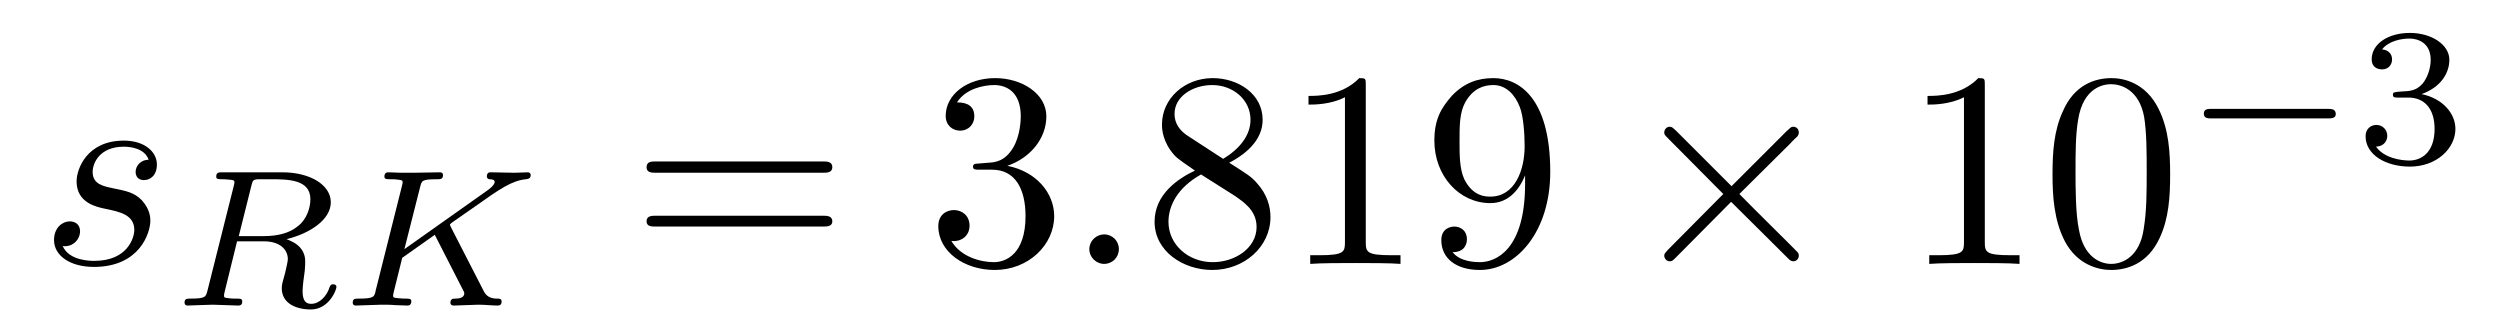
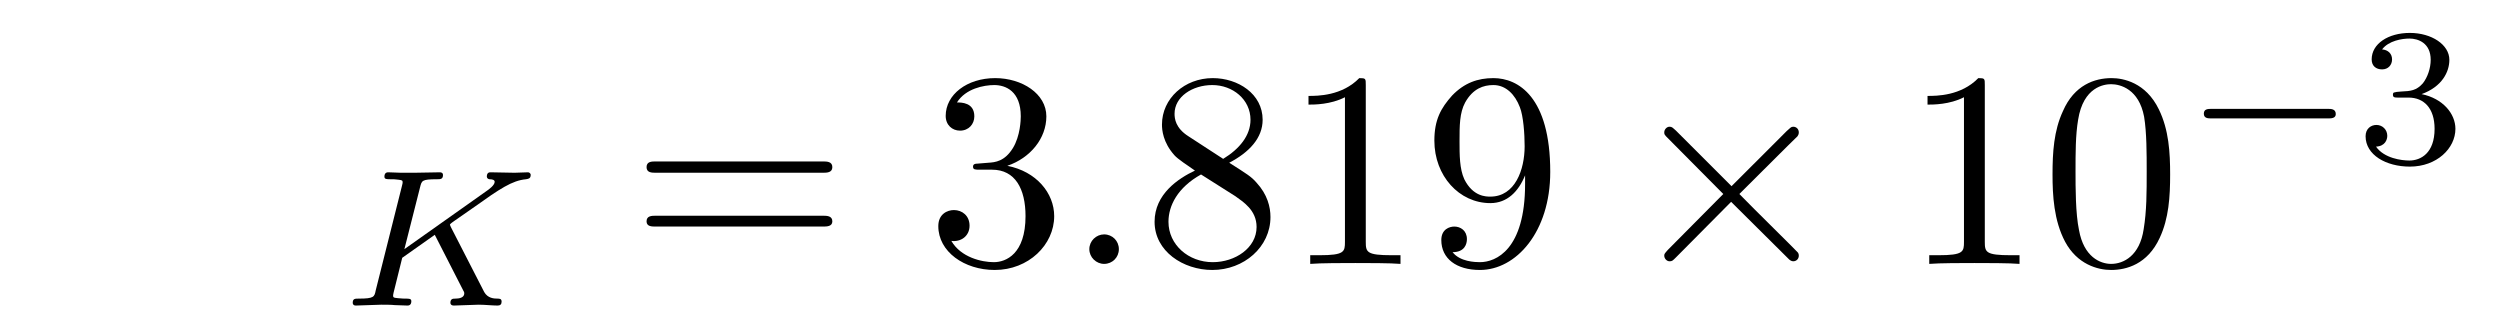
<svg xmlns="http://www.w3.org/2000/svg" xmlns:xlink="http://www.w3.org/1999/xlink" width="90pt" height="12pt" viewBox="0 0 90 12" version="1.1">
  <defs>
    <g>
      <symbol overflow="visible" id="glyph0-0">
        <path style="stroke:none;" d="" />
      </symbol>
      <symbol overflow="visible" id="glyph0-1">
-         <path style="stroke:none;" d="M 3.922 -3.75 C 3.641 -3.75 3.453 -3.531 3.453 -3.312 C 3.453 -3.172 3.531 -3.016 3.75 -3.016 C 3.984 -3.016 4.219 -3.188 4.219 -3.578 C 4.219 -4.031 3.781 -4.438 3.031 -4.438 C 1.703 -4.438 1.328 -3.422 1.328 -2.969 C 1.328 -2.188 2.062 -2.047 2.359 -1.984 C 2.891 -1.875 3.406 -1.766 3.406 -1.219 C 3.406 -0.953 3.172 -0.109 1.969 -0.109 C 1.828 -0.109 1.062 -0.109 0.828 -0.641 C 1.203 -0.594 1.453 -0.891 1.453 -1.172 C 1.453 -1.406 1.297 -1.531 1.078 -1.531 C 0.828 -1.531 0.516 -1.312 0.516 -0.859 C 0.516 -0.297 1.094 0.109 1.953 0.109 C 3.594 0.109 3.984 -1.109 3.984 -1.562 C 3.984 -1.922 3.781 -2.172 3.672 -2.297 C 3.391 -2.578 3.109 -2.625 2.656 -2.719 C 2.297 -2.797 1.906 -2.859 1.906 -3.312 C 1.906 -3.609 2.141 -4.219 3.031 -4.219 C 3.281 -4.219 3.781 -4.156 3.922 -3.75 Z M 3.922 -3.75 " />
-       </symbol>
+         </symbol>
      <symbol overflow="visible" id="glyph0-2">
        <path style="stroke:none;" d="M 1.922 -0.531 C 1.922 -0.828 1.688 -1.062 1.391 -1.062 C 1.109 -1.062 0.859 -0.828 0.859 -0.531 C 0.859 -0.234 1.109 0 1.391 0 C 1.688 0 1.922 -0.234 1.922 -0.531 Z M 1.922 -0.531 " />
      </symbol>
      <symbol overflow="visible" id="glyph1-0">
        <path style="stroke:none;" d="" />
      </symbol>
      <symbol overflow="visible" id="glyph1-1">
-         <path style="stroke:none;" d="M 2.906 -4.312 C 2.953 -4.5 2.969 -4.531 3.125 -4.547 L 3.578 -4.547 C 4.219 -4.547 5.031 -4.547 5.031 -3.828 C 5.031 -3.531 4.906 -3.094 4.562 -2.844 C 4.281 -2.609 3.844 -2.5 3.359 -2.5 L 2.453 -2.5 Z M 4.172 -2.391 C 5.016 -2.594 5.766 -3.094 5.766 -3.719 C 5.766 -4.328 5.047 -4.797 4.016 -4.797 L 1.859 -4.797 C 1.734 -4.797 1.641 -4.797 1.641 -4.641 C 1.641 -4.547 1.719 -4.547 1.859 -4.547 C 1.875 -4.547 2 -4.547 2.125 -4.531 C 2.281 -4.516 2.297 -4.5 2.297 -4.438 C 2.297 -4.422 2.297 -4.391 2.266 -4.281 L 1.328 -0.547 C 1.266 -0.312 1.266 -0.25 0.703 -0.25 C 0.594 -0.25 0.5 -0.25 0.5 -0.109 C 0.5 -0.031 0.547 0 0.609 0 C 0.75 0 0.906 -0.016 1.047 -0.016 C 1.188 -0.016 1.391 -0.031 1.516 -0.031 C 1.656 -0.031 1.812 -0.016 1.969 -0.016 C 2.109 -0.016 2.281 0 2.438 0 C 2.469 0 2.578 0 2.578 -0.141 C 2.578 -0.25 2.516 -0.25 2.344 -0.25 C 2.234 -0.25 2.203 -0.25 2.078 -0.266 C 1.922 -0.281 1.922 -0.297 1.922 -0.375 C 1.922 -0.375 1.922 -0.422 1.953 -0.531 L 2.391 -2.312 L 3.359 -2.312 C 3.953 -2.312 4.219 -2 4.219 -1.672 C 4.219 -1.578 4.156 -1.344 4.125 -1.188 C 4.031 -0.859 4 -0.75 4 -0.625 C 4 -0.078 4.516 0.141 5.047 0.141 C 5.688 0.141 5.969 -0.547 5.969 -0.672 C 5.969 -0.703 5.953 -0.766 5.844 -0.766 C 5.766 -0.766 5.75 -0.719 5.719 -0.656 C 5.625 -0.344 5.359 -0.062 5.062 -0.062 C 4.891 -0.062 4.75 -0.141 4.75 -0.516 C 4.75 -0.688 4.797 -1.047 4.828 -1.25 C 4.844 -1.438 4.844 -1.5 4.844 -1.578 C 4.844 -1.656 4.844 -1.891 4.656 -2.094 C 4.516 -2.25 4.328 -2.328 4.172 -2.391 Z M 4.172 -2.391 " />
-       </symbol>
+         </symbol>
      <symbol overflow="visible" id="glyph1-2">
        <path style="stroke:none;" d="M 4.016 -2.828 C 4 -2.875 3.984 -2.906 3.984 -2.906 C 3.984 -2.922 3.984 -2.938 4.141 -3.047 L 4.859 -3.547 C 5.781 -4.203 6.219 -4.5 6.719 -4.547 C 6.797 -4.562 6.891 -4.562 6.891 -4.703 C 6.891 -4.766 6.828 -4.797 6.797 -4.797 C 6.641 -4.797 6.469 -4.781 6.312 -4.781 C 6.109 -4.781 5.641 -4.797 5.453 -4.797 C 5.406 -4.797 5.312 -4.797 5.312 -4.641 C 5.312 -4.641 5.312 -4.562 5.406 -4.547 C 5.5 -4.547 5.594 -4.531 5.594 -4.453 C 5.594 -4.328 5.375 -4.172 5.281 -4.109 L 2.344 -2.031 L 2.906 -4.25 C 2.969 -4.5 2.969 -4.547 3.516 -4.547 C 3.641 -4.547 3.734 -4.547 3.734 -4.703 C 3.734 -4.766 3.688 -4.797 3.625 -4.797 C 3.422 -4.797 2.906 -4.781 2.703 -4.781 C 2.578 -4.781 2.328 -4.781 2.219 -4.781 C 2.078 -4.781 1.906 -4.797 1.766 -4.797 C 1.734 -4.797 1.625 -4.797 1.625 -4.641 C 1.625 -4.547 1.703 -4.547 1.859 -4.547 C 1.969 -4.547 2 -4.547 2.125 -4.531 C 2.266 -4.516 2.281 -4.5 2.281 -4.438 C 2.281 -4.422 2.281 -4.391 2.25 -4.281 L 1.312 -0.547 C 1.266 -0.312 1.25 -0.25 0.703 -0.25 C 0.562 -0.25 0.484 -0.25 0.484 -0.094 C 0.484 -0.094 0.484 0 0.594 0 C 0.797 0 1.312 -0.031 1.516 -0.031 C 1.625 -0.031 1.875 -0.031 2 -0.016 C 2.141 -0.016 2.312 0 2.453 0 C 2.484 0 2.594 0 2.594 -0.156 C 2.594 -0.25 2.516 -0.25 2.375 -0.25 C 2.359 -0.25 2.234 -0.25 2.109 -0.266 C 1.938 -0.281 1.938 -0.297 1.938 -0.375 C 1.938 -0.422 2.016 -0.688 2.266 -1.719 L 3.438 -2.547 L 4.453 -0.562 C 4.5 -0.484 4.5 -0.469 4.5 -0.438 C 4.5 -0.281 4.312 -0.25 4.188 -0.25 C 4.094 -0.25 4 -0.25 4 -0.094 C 4 -0.094 4 0 4.125 0 C 4.312 0 4.828 -0.031 5.016 -0.031 C 5.234 -0.031 5.516 0 5.703 0 C 5.797 0 5.844 -0.047 5.844 -0.141 C 5.844 -0.25 5.766 -0.25 5.688 -0.25 C 5.562 -0.25 5.344 -0.266 5.219 -0.484 Z M 4.016 -2.828 " />
      </symbol>
      <symbol overflow="visible" id="glyph2-0">
        <path style="stroke:none;" d="" />
      </symbol>
      <symbol overflow="visible" id="glyph2-1">
        <path style="stroke:none;" d="M 6.906 -3.281 C 7.047 -3.281 7.25 -3.281 7.25 -3.484 C 7.25 -3.688 7.047 -3.688 6.906 -3.688 L 0.891 -3.688 C 0.75 -3.688 0.562 -3.688 0.562 -3.484 C 0.562 -3.281 0.75 -3.281 0.906 -3.281 Z M 6.906 -1.344 C 7.047 -1.344 7.25 -1.344 7.25 -1.531 C 7.25 -1.734 7.047 -1.734 6.906 -1.734 L 0.906 -1.734 C 0.75 -1.734 0.562 -1.734 0.562 -1.531 C 0.562 -1.344 0.75 -1.344 0.891 -1.344 Z M 6.906 -1.344 " />
      </symbol>
      <symbol overflow="visible" id="glyph2-2">
        <path style="stroke:none;" d="M 2.906 -3.531 C 3.734 -3.812 4.312 -4.516 4.312 -5.312 C 4.312 -6.125 3.438 -6.688 2.469 -6.688 C 1.453 -6.688 0.688 -6.094 0.688 -5.328 C 0.688 -5 0.922 -4.797 1.203 -4.797 C 1.516 -4.797 1.719 -5.031 1.719 -5.312 C 1.719 -5.812 1.25 -5.812 1.094 -5.812 C 1.406 -6.312 2.062 -6.438 2.438 -6.438 C 2.844 -6.438 3.391 -6.219 3.391 -5.312 C 3.391 -5.188 3.375 -4.609 3.109 -4.172 C 2.812 -3.688 2.469 -3.656 2.219 -3.641 C 2.141 -3.641 1.906 -3.609 1.828 -3.609 C 1.75 -3.609 1.672 -3.594 1.672 -3.5 C 1.672 -3.391 1.75 -3.391 1.922 -3.391 L 2.359 -3.391 C 3.188 -3.391 3.562 -2.703 3.562 -1.719 C 3.562 -0.359 2.859 -0.062 2.422 -0.062 C 1.984 -0.062 1.234 -0.234 0.891 -0.828 C 1.234 -0.781 1.547 -1 1.547 -1.375 C 1.547 -1.734 1.281 -1.938 0.984 -1.938 C 0.75 -1.938 0.422 -1.797 0.422 -1.359 C 0.422 -0.438 1.359 0.219 2.453 0.219 C 3.672 0.219 4.594 -0.688 4.594 -1.719 C 4.594 -2.547 3.953 -3.328 2.906 -3.531 Z M 2.906 -3.531 " />
      </symbol>
      <symbol overflow="visible" id="glyph2-3">
        <path style="stroke:none;" d="M 1.641 -4.594 C 1.172 -4.891 1.141 -5.234 1.141 -5.406 C 1.141 -6.016 1.781 -6.438 2.5 -6.438 C 3.234 -6.438 3.875 -5.922 3.875 -5.188 C 3.875 -4.625 3.484 -4.141 2.891 -3.781 Z M 3.109 -3.641 C 3.828 -4.016 4.312 -4.531 4.312 -5.188 C 4.312 -6.125 3.422 -6.688 2.516 -6.688 C 1.5 -6.688 0.688 -5.953 0.688 -5.016 C 0.688 -4.828 0.719 -4.375 1.141 -3.906 C 1.25 -3.781 1.625 -3.531 1.875 -3.359 C 1.281 -3.078 0.422 -2.516 0.422 -1.516 C 0.422 -0.453 1.453 0.219 2.5 0.219 C 3.641 0.219 4.594 -0.609 4.594 -1.688 C 4.594 -2.047 4.484 -2.5 4.094 -2.922 C 3.906 -3.141 3.75 -3.234 3.109 -3.641 Z M 2.094 -3.219 L 3.328 -2.438 C 3.609 -2.234 4.094 -1.938 4.094 -1.328 C 4.094 -0.578 3.328 -0.062 2.516 -0.062 C 1.641 -0.062 0.922 -0.688 0.922 -1.516 C 0.922 -2.094 1.25 -2.75 2.094 -3.219 Z M 2.094 -3.219 " />
      </symbol>
      <symbol overflow="visible" id="glyph2-4">
        <path style="stroke:none;" d="M 2.953 -6.438 C 2.953 -6.672 2.953 -6.688 2.719 -6.688 C 2.094 -6.047 1.219 -6.047 0.891 -6.047 L 0.891 -5.734 C 1.094 -5.734 1.688 -5.734 2.203 -6 L 2.203 -0.797 C 2.203 -0.438 2.188 -0.312 1.281 -0.312 L 0.953 -0.312 L 0.953 0 C 1.312 -0.031 2.188 -0.031 2.578 -0.031 C 2.984 -0.031 3.859 -0.031 4.203 0 L 4.203 -0.312 L 3.891 -0.312 C 2.984 -0.312 2.953 -0.422 2.953 -0.797 Z M 2.953 -6.438 " />
      </symbol>
      <symbol overflow="visible" id="glyph2-5">
        <path style="stroke:none;" d="M 3.688 -3.188 L 3.688 -2.875 C 3.688 -0.516 2.641 -0.062 2.062 -0.062 C 1.891 -0.062 1.344 -0.078 1.078 -0.422 C 1.516 -0.422 1.594 -0.719 1.594 -0.891 C 1.594 -1.203 1.359 -1.344 1.141 -1.344 C 0.969 -1.344 0.672 -1.25 0.672 -0.859 C 0.672 -0.188 1.219 0.219 2.062 0.219 C 3.359 0.219 4.594 -1.141 4.594 -3.312 C 4.594 -6.016 3.438 -6.688 2.547 -6.688 C 1.984 -6.688 1.5 -6.516 1.062 -6.062 C 0.656 -5.609 0.422 -5.188 0.422 -4.438 C 0.422 -3.172 1.312 -2.188 2.438 -2.188 C 3.047 -2.188 3.453 -2.609 3.688 -3.188 Z M 2.438 -2.422 C 2.281 -2.422 1.812 -2.422 1.5 -3.047 C 1.328 -3.422 1.328 -3.922 1.328 -4.422 C 1.328 -4.969 1.328 -5.438 1.531 -5.812 C 1.812 -6.312 2.188 -6.438 2.547 -6.438 C 3 -6.438 3.328 -6.094 3.5 -5.641 C 3.625 -5.328 3.672 -4.688 3.672 -4.234 C 3.672 -3.391 3.328 -2.422 2.438 -2.422 Z M 2.438 -2.422 " />
      </symbol>
      <symbol overflow="visible" id="glyph2-6">
        <path style="stroke:none;" d="M 4.625 -3.219 C 4.625 -4.016 4.578 -4.828 4.219 -5.562 C 3.75 -6.531 2.938 -6.688 2.516 -6.688 C 1.906 -6.688 1.172 -6.438 0.766 -5.5 C 0.438 -4.797 0.391 -4.016 0.391 -3.219 C 0.391 -2.469 0.438 -1.562 0.844 -0.797 C 1.281 0.016 2.016 0.219 2.5 0.219 C 3.047 0.219 3.812 0.016 4.25 -0.938 C 4.578 -1.641 4.625 -2.422 4.625 -3.219 Z M 2.5 0 C 2.109 0 1.516 -0.25 1.344 -1.219 C 1.219 -1.812 1.219 -2.75 1.219 -3.328 C 1.219 -3.984 1.219 -4.641 1.312 -5.188 C 1.5 -6.375 2.25 -6.469 2.5 -6.469 C 2.828 -6.469 3.5 -6.297 3.688 -5.297 C 3.781 -4.734 3.781 -3.969 3.781 -3.328 C 3.781 -2.578 3.781 -1.906 3.672 -1.25 C 3.531 -0.297 2.953 0 2.5 0 Z M 2.5 0 " />
      </symbol>
      <symbol overflow="visible" id="glyph3-0">
        <path style="stroke:none;" d="" />
      </symbol>
      <symbol overflow="visible" id="glyph3-1">
-         <path style="stroke:none;" d="M 3.906 -2.797 L 1.906 -4.797 C 1.781 -4.906 1.766 -4.938 1.672 -4.938 C 1.578 -4.938 1.484 -4.844 1.484 -4.734 C 1.484 -4.656 1.5 -4.641 1.609 -4.531 L 3.609 -2.516 L 1.609 -0.5 C 1.5 -0.375 1.484 -0.359 1.484 -0.297 C 1.484 -0.188 1.578 -0.094 1.672 -0.094 C 1.766 -0.094 1.781 -0.109 1.906 -0.234 L 3.891 -2.234 L 5.984 -0.156 C 6 -0.141 6.062 -0.094 6.125 -0.094 C 6.25 -0.094 6.328 -0.188 6.328 -0.297 C 6.328 -0.312 6.328 -0.359 6.297 -0.406 C 6.297 -0.422 4.688 -2 4.188 -2.516 L 6.031 -4.344 C 6.078 -4.406 6.234 -4.547 6.281 -4.594 C 6.297 -4.625 6.328 -4.656 6.328 -4.734 C 6.328 -4.844 6.25 -4.938 6.125 -4.938 C 6.047 -4.938 6.016 -4.891 5.891 -4.781 Z M 3.906 -2.797 " />
+         <path style="stroke:none;" d="M 3.906 -2.797 L 1.906 -4.797 C 1.781 -4.906 1.766 -4.938 1.672 -4.938 C 1.578 -4.938 1.484 -4.844 1.484 -4.734 C 1.484 -4.656 1.5 -4.641 1.609 -4.531 L 3.609 -2.516 L 1.609 -0.5 C 1.5 -0.375 1.484 -0.359 1.484 -0.297 C 1.484 -0.188 1.578 -0.094 1.672 -0.094 C 1.766 -0.094 1.781 -0.109 1.906 -0.234 L 3.891 -2.234 L 5.984 -0.156 C 6 -0.141 6.062 -0.094 6.125 -0.094 C 6.25 -0.094 6.328 -0.188 6.328 -0.297 C 6.328 -0.312 6.328 -0.359 6.297 -0.406 C 6.297 -0.422 4.688 -2 4.188 -2.516 C 6.078 -4.406 6.234 -4.547 6.281 -4.594 C 6.297 -4.625 6.328 -4.656 6.328 -4.734 C 6.328 -4.844 6.25 -4.938 6.125 -4.938 C 6.047 -4.938 6.016 -4.891 5.891 -4.781 Z M 3.906 -2.797 " />
      </symbol>
      <symbol overflow="visible" id="glyph4-0">
        <path style="stroke:none;" d="" />
      </symbol>
      <symbol overflow="visible" id="glyph4-1">
        <path style="stroke:none;" d="M 5.234 -1.594 C 5.344 -1.594 5.516 -1.594 5.516 -1.75 C 5.516 -1.938 5.344 -1.938 5.234 -1.938 L 1.047 -1.938 C 0.922 -1.938 0.766 -1.938 0.766 -1.766 C 0.766 -1.594 0.922 -1.594 1.047 -1.594 Z M 5.234 -1.594 " />
      </symbol>
      <symbol overflow="visible" id="glyph5-0">
        <path style="stroke:none;" d="" />
      </symbol>
      <symbol overflow="visible" id="glyph5-1">
        <path style="stroke:none;" d="M 1.922 -2.344 C 2.469 -2.344 2.859 -1.969 2.859 -1.219 C 2.859 -0.344 2.359 -0.078 1.953 -0.078 C 1.672 -0.078 1.047 -0.156 0.75 -0.578 C 1.078 -0.594 1.156 -0.828 1.156 -0.969 C 1.156 -1.188 0.984 -1.359 0.766 -1.359 C 0.578 -1.359 0.375 -1.234 0.375 -0.953 C 0.375 -0.281 1.109 0.141 1.969 0.141 C 2.938 0.141 3.609 -0.516 3.609 -1.219 C 3.609 -1.766 3.156 -2.312 2.391 -2.469 C 3.125 -2.734 3.391 -3.266 3.391 -3.703 C 3.391 -4.25 2.75 -4.672 1.969 -4.672 C 1.188 -4.672 0.594 -4.281 0.594 -3.719 C 0.594 -3.484 0.75 -3.359 0.969 -3.359 C 1.188 -3.359 1.328 -3.516 1.328 -3.719 C 1.328 -3.922 1.188 -4.062 0.969 -4.078 C 1.203 -4.391 1.688 -4.469 1.953 -4.469 C 2.266 -4.469 2.719 -4.312 2.719 -3.703 C 2.719 -3.406 2.609 -3.078 2.438 -2.859 C 2.203 -2.594 2 -2.578 1.656 -2.562 C 1.469 -2.547 1.469 -2.547 1.422 -2.531 C 1.406 -2.531 1.359 -2.531 1.359 -2.453 C 1.359 -2.344 1.422 -2.344 1.547 -2.344 Z M 1.922 -2.344 " />
      </symbol>
    </g>
  </defs>
  <g id="surface1">
    <g style="fill:rgb(0%,0%,0%);fill-opacity:1;">
      <use xlink:href="#glyph0-1" x="1.429" y="9.5" />
    </g>
    <g style="fill:rgb(0%,0%,0%);fill-opacity:1;">
      <use xlink:href="#glyph1-1" x="6.143" y="11" />
    </g>
    <g style="fill:rgb(0%,0%,0%);fill-opacity:1;">
      <use xlink:href="#glyph1-2" x="12.214" y="11" />
    </g>
    <g style="fill:rgb(0%,0%,0%);fill-opacity:1;">
      <use xlink:href="#glyph2-1" x="22.714" y="9.5" />
    </g>
    <g style="fill:rgb(0%,0%,0%);fill-opacity:1;">
      <use xlink:href="#glyph2-2" x="33.357" y="9.5" />
    </g>
    <g style="fill:rgb(0%,0%,0%);fill-opacity:1;">
      <use xlink:href="#glyph0-2" x="38.357" y="9.5" />
    </g>
    <g style="fill:rgb(0%,0%,0%);fill-opacity:1;">
      <use xlink:href="#glyph2-3" x="41.143" y="9.5" />
    </g>
    <g style="fill:rgb(0%,0%,0%);fill-opacity:1;">
      <use xlink:href="#glyph2-4" x="46.215" y="9.5" />
    </g>
    <g style="fill:rgb(0%,0%,0%);fill-opacity:1;">
      <use xlink:href="#glyph2-5" x="51.215" y="9.5" />
    </g>
    <g style="fill:rgb(0%,0%,0%);fill-opacity:1;">
      <use xlink:href="#glyph3-1" x="58.429" y="9.5" />
    </g>
    <g style="fill:rgb(0%,0%,0%);fill-opacity:1;">
      <use xlink:href="#glyph2-4" x="68.5" y="9.5" />
    </g>
    <g style="fill:rgb(0%,0%,0%);fill-opacity:1;">
      <use xlink:href="#glyph2-6" x="73.5" y="9.5" />
    </g>
    <g style="fill:rgb(0%,0%,0%);fill-opacity:1;">
      <use xlink:href="#glyph4-1" x="78.572" y="5.857" />
    </g>
    <g style="fill:rgb(0%,0%,0%);fill-opacity:1;">
      <use xlink:href="#glyph5-1" x="84.786" y="5.857" />
    </g>
  </g>
</svg>